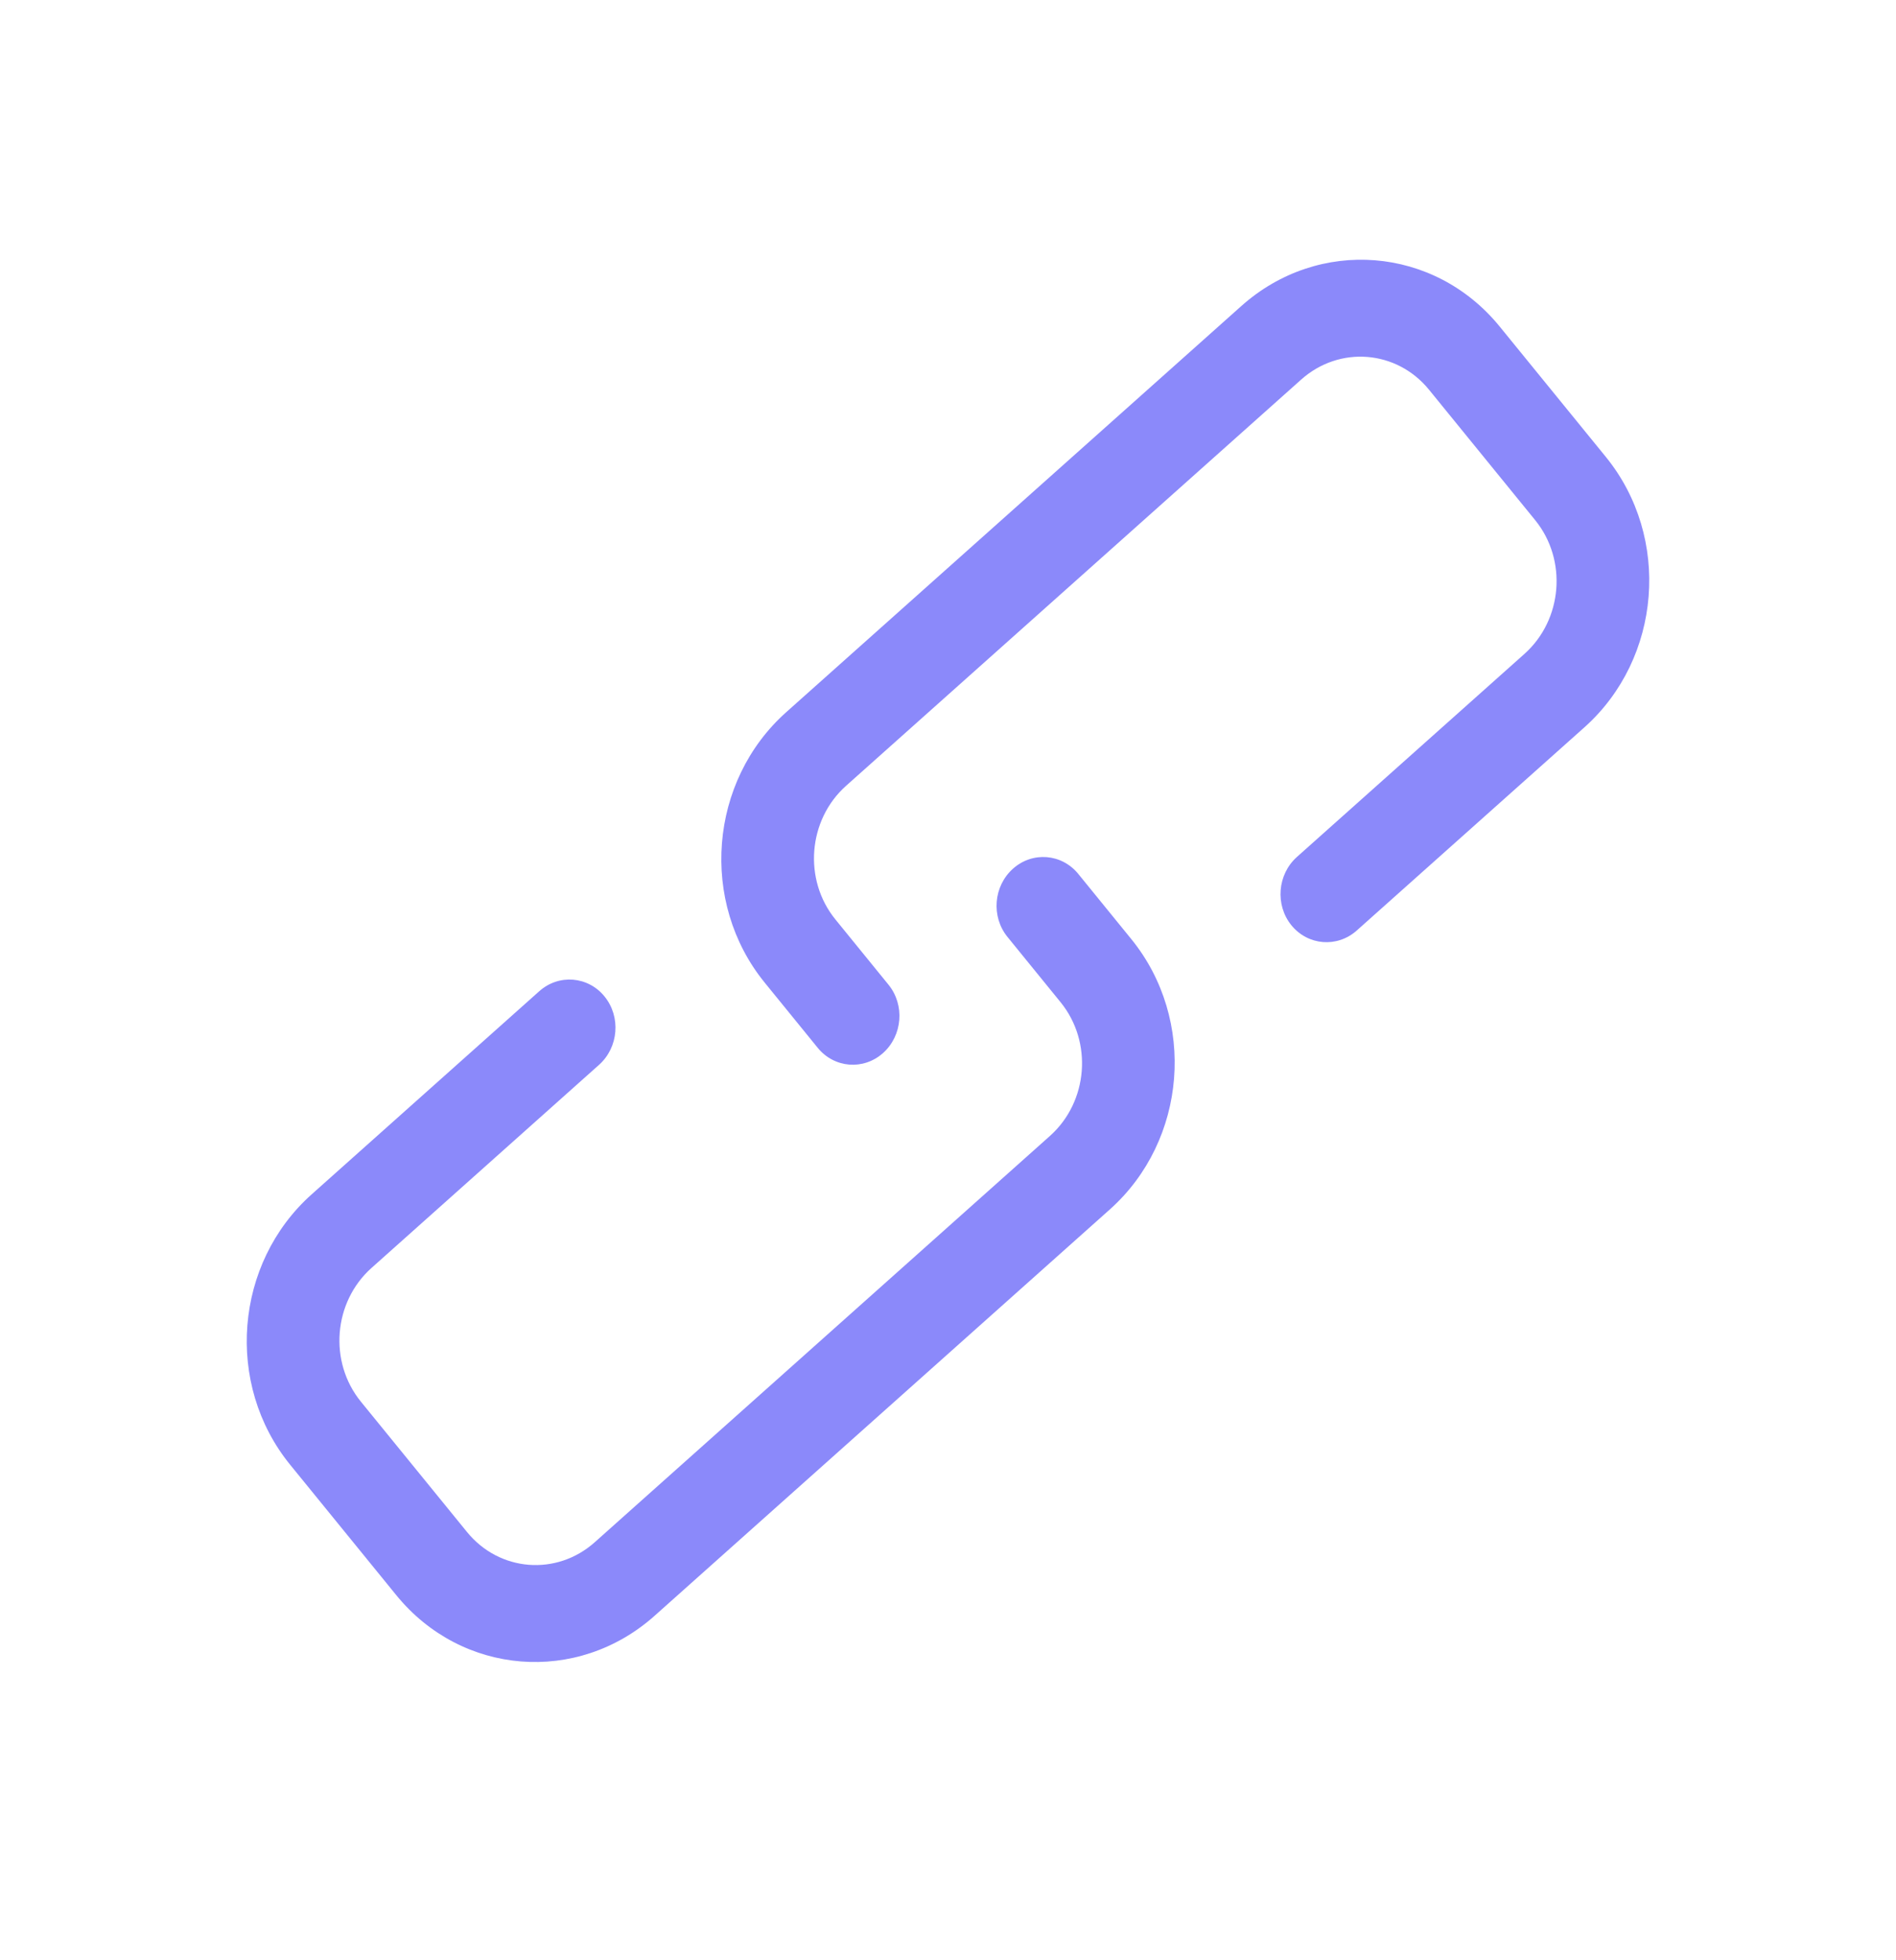
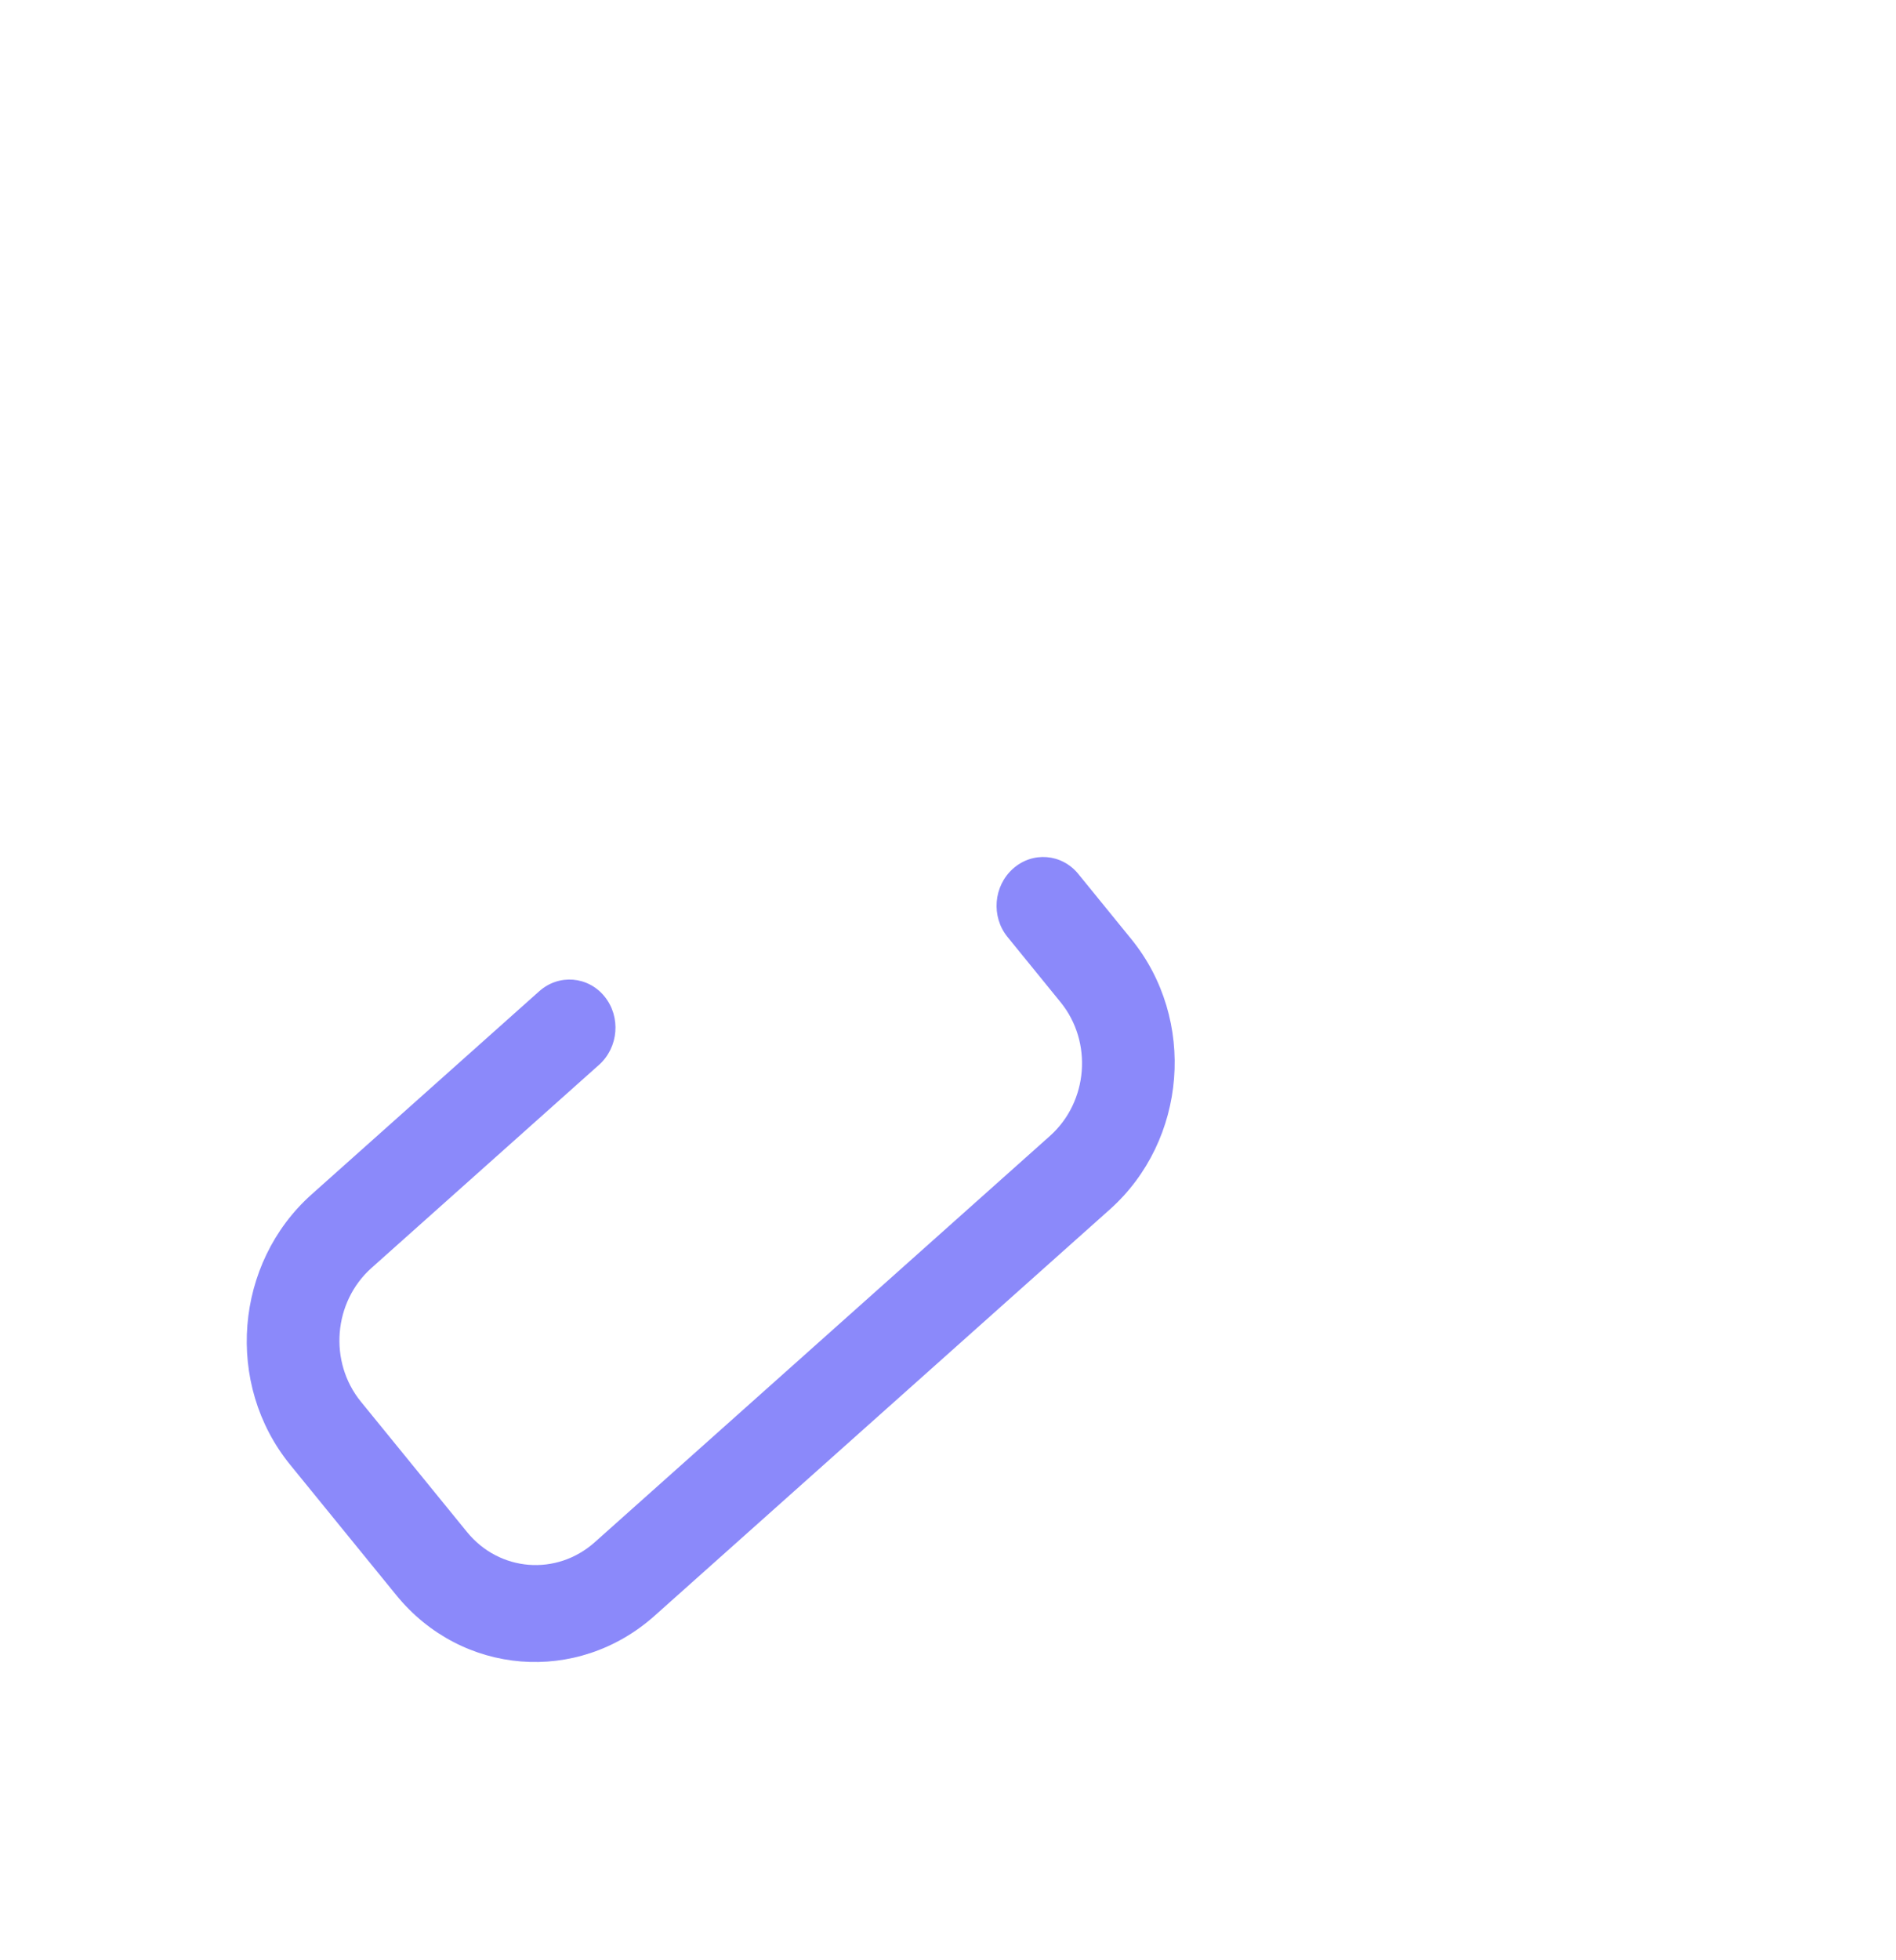
<svg xmlns="http://www.w3.org/2000/svg" width="30" height="31" viewBox="0 0 30 31" fill="none">
  <path fill-rule="evenodd" clip-rule="evenodd" d="M5.879 20.051C5.274 20.59 5.198 21.537 5.71 22.166L7.389 24.227C7.901 24.856 8.806 24.928 9.411 24.389L16.613 17.964C17.218 17.424 17.293 16.478 16.781 15.849L15.942 14.818C15.68 14.497 15.719 14.013 16.028 13.738C16.337 13.462 16.799 13.499 17.061 13.82L17.9 14.851C18.935 16.122 18.783 18.036 17.56 19.127L10.358 25.552C9.135 26.643 7.305 26.497 6.27 25.226L4.591 23.164C3.556 21.893 3.708 19.979 4.931 18.888L8.532 15.676C8.841 15.4 9.304 15.437 9.565 15.758C9.827 16.079 9.788 16.563 9.479 16.839L5.879 20.051Z" fill="#8B89FA" />
-   <path fill-rule="evenodd" clip-rule="evenodd" d="M24.122 10.34C24.726 9.8 24.802 8.853 24.29 8.225L22.611 6.163C22.099 5.535 21.194 5.463 20.589 6.002L13.387 12.427C12.783 12.966 12.707 13.913 13.219 14.541L14.058 15.572C14.32 15.893 14.281 16.377 13.972 16.653C13.663 16.929 13.201 16.892 12.939 16.571L12.1 15.54C11.065 14.269 11.217 12.354 12.44 11.263L19.642 4.839C20.865 3.748 22.695 3.894 23.73 5.165L25.409 7.226C26.444 8.497 26.292 10.412 25.069 11.503L21.468 14.715C21.159 14.991 20.696 14.954 20.434 14.633C20.173 14.312 20.212 13.828 20.521 13.552L24.122 10.34Z" fill="#8B89FA" />
</svg>